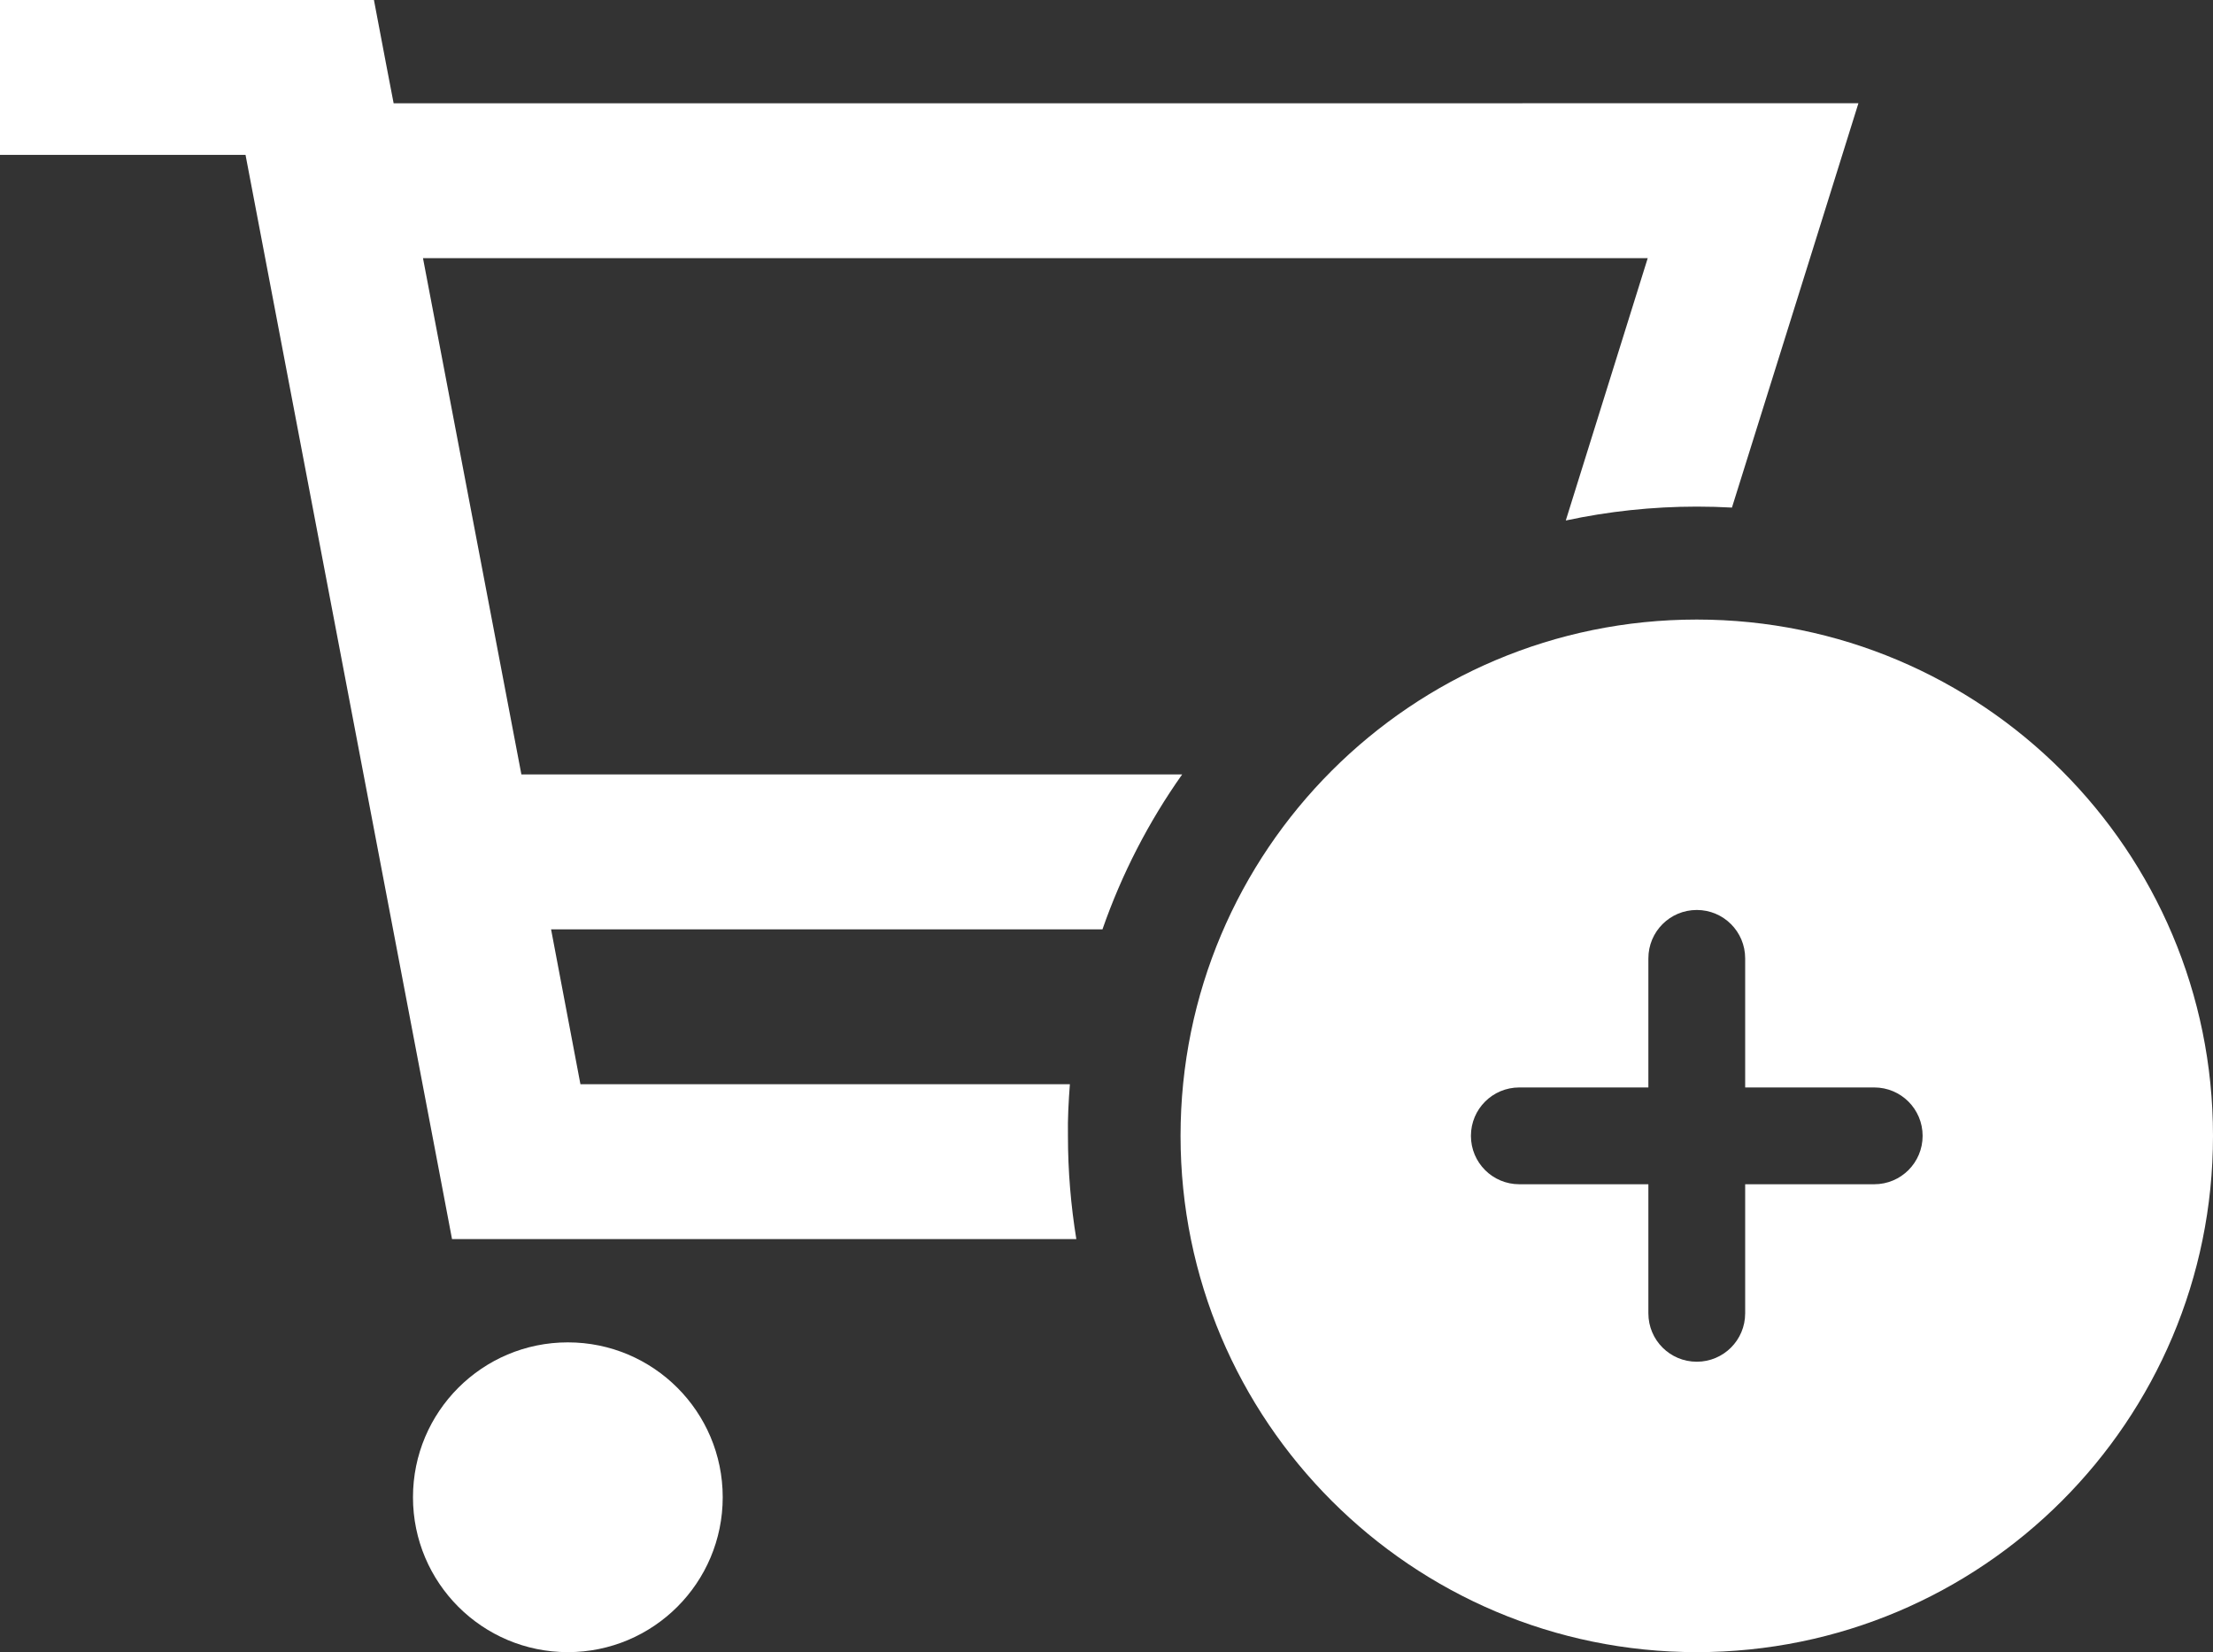
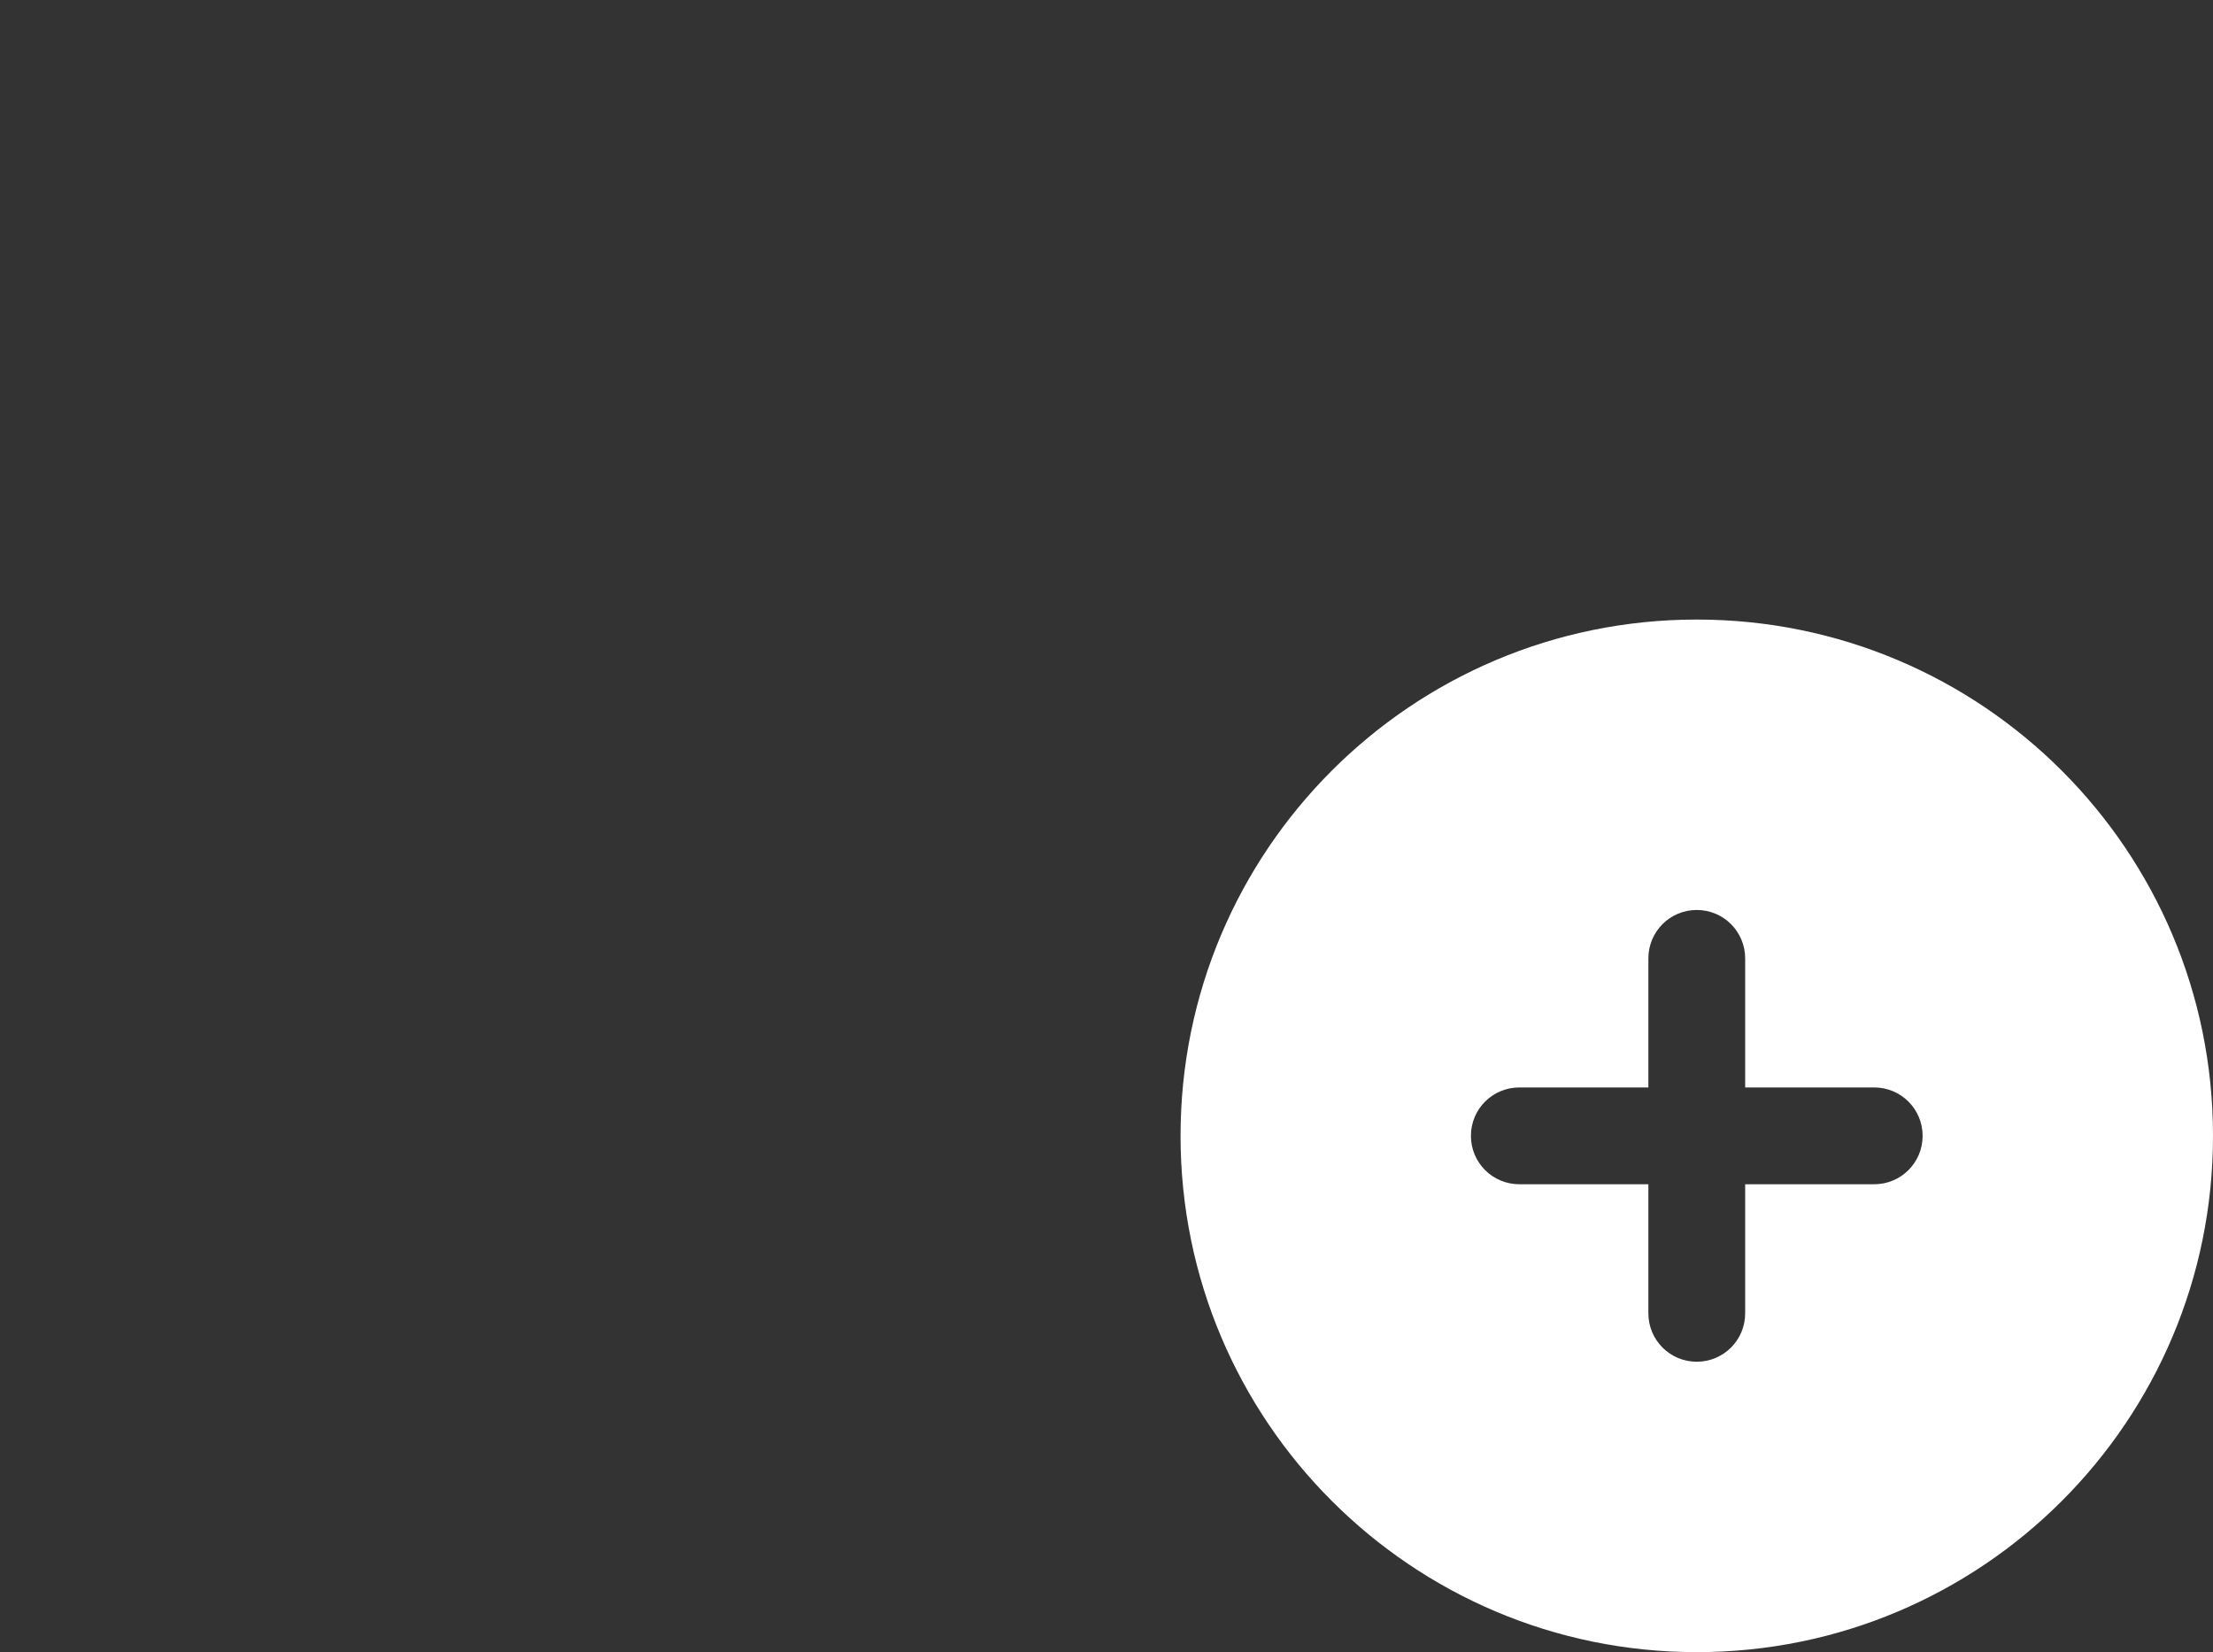
<svg xmlns="http://www.w3.org/2000/svg" xml:space="preserve" style="enable-background:new 0 0 685.9 512;" viewBox="0 0 685.9 512" y="0px" x="0px" id="Layer_1" version="1.1">
  <rect x="0" y="0" width="685.9" height="512" fill="#333333" stroke="none" />
  <style type="text/css">
	.st0{fill:#FFFFFF;}
</style>
  <g>
    <g>
-       <circle r="48" cy="464" cx="176" class="st0" />
-       <path d="M331.6,336H179.9l-9.1-48h170.9c6-17.2,14.3-33.3,24.7-48H161.6L131.1,80h379.6l-25.4,81.3    c13.1-2.8,26.7-4.3,40.6-4.3c3.7,0,7.3,0.1,10.9,0.3L561,80l15-48h-50.3H122l-2.4-12.5L115.9,0H96H24H0v48h24h52.1l60.3,316.5    l3.7,19.5H160h173.6c-1.7-10.4-2.6-21.1-2.6-32C330.9,346.6,331.2,341.3,331.6,336z" class="st0" />
-     </g>
+       </g>
    <path d="M525.9,512c88.4,0,160-71.6,160-160s-71.6-160-160-160s-160,71.6-160,160S437.6,512,525.9,512z M510.9,407v-40   h-40c-8.3,0-15-6.7-15-15s6.7-15,15-15h40v-40c0-8.3,6.7-15,15-15s15,6.7,15,15v40h40c8.3,0,15,6.7,15,15s-6.7,15-15,15h-40v40   c0,8.3-6.7,15-15,15S510.9,415.3,510.9,407z" class="st0" />
  </g>
</svg>